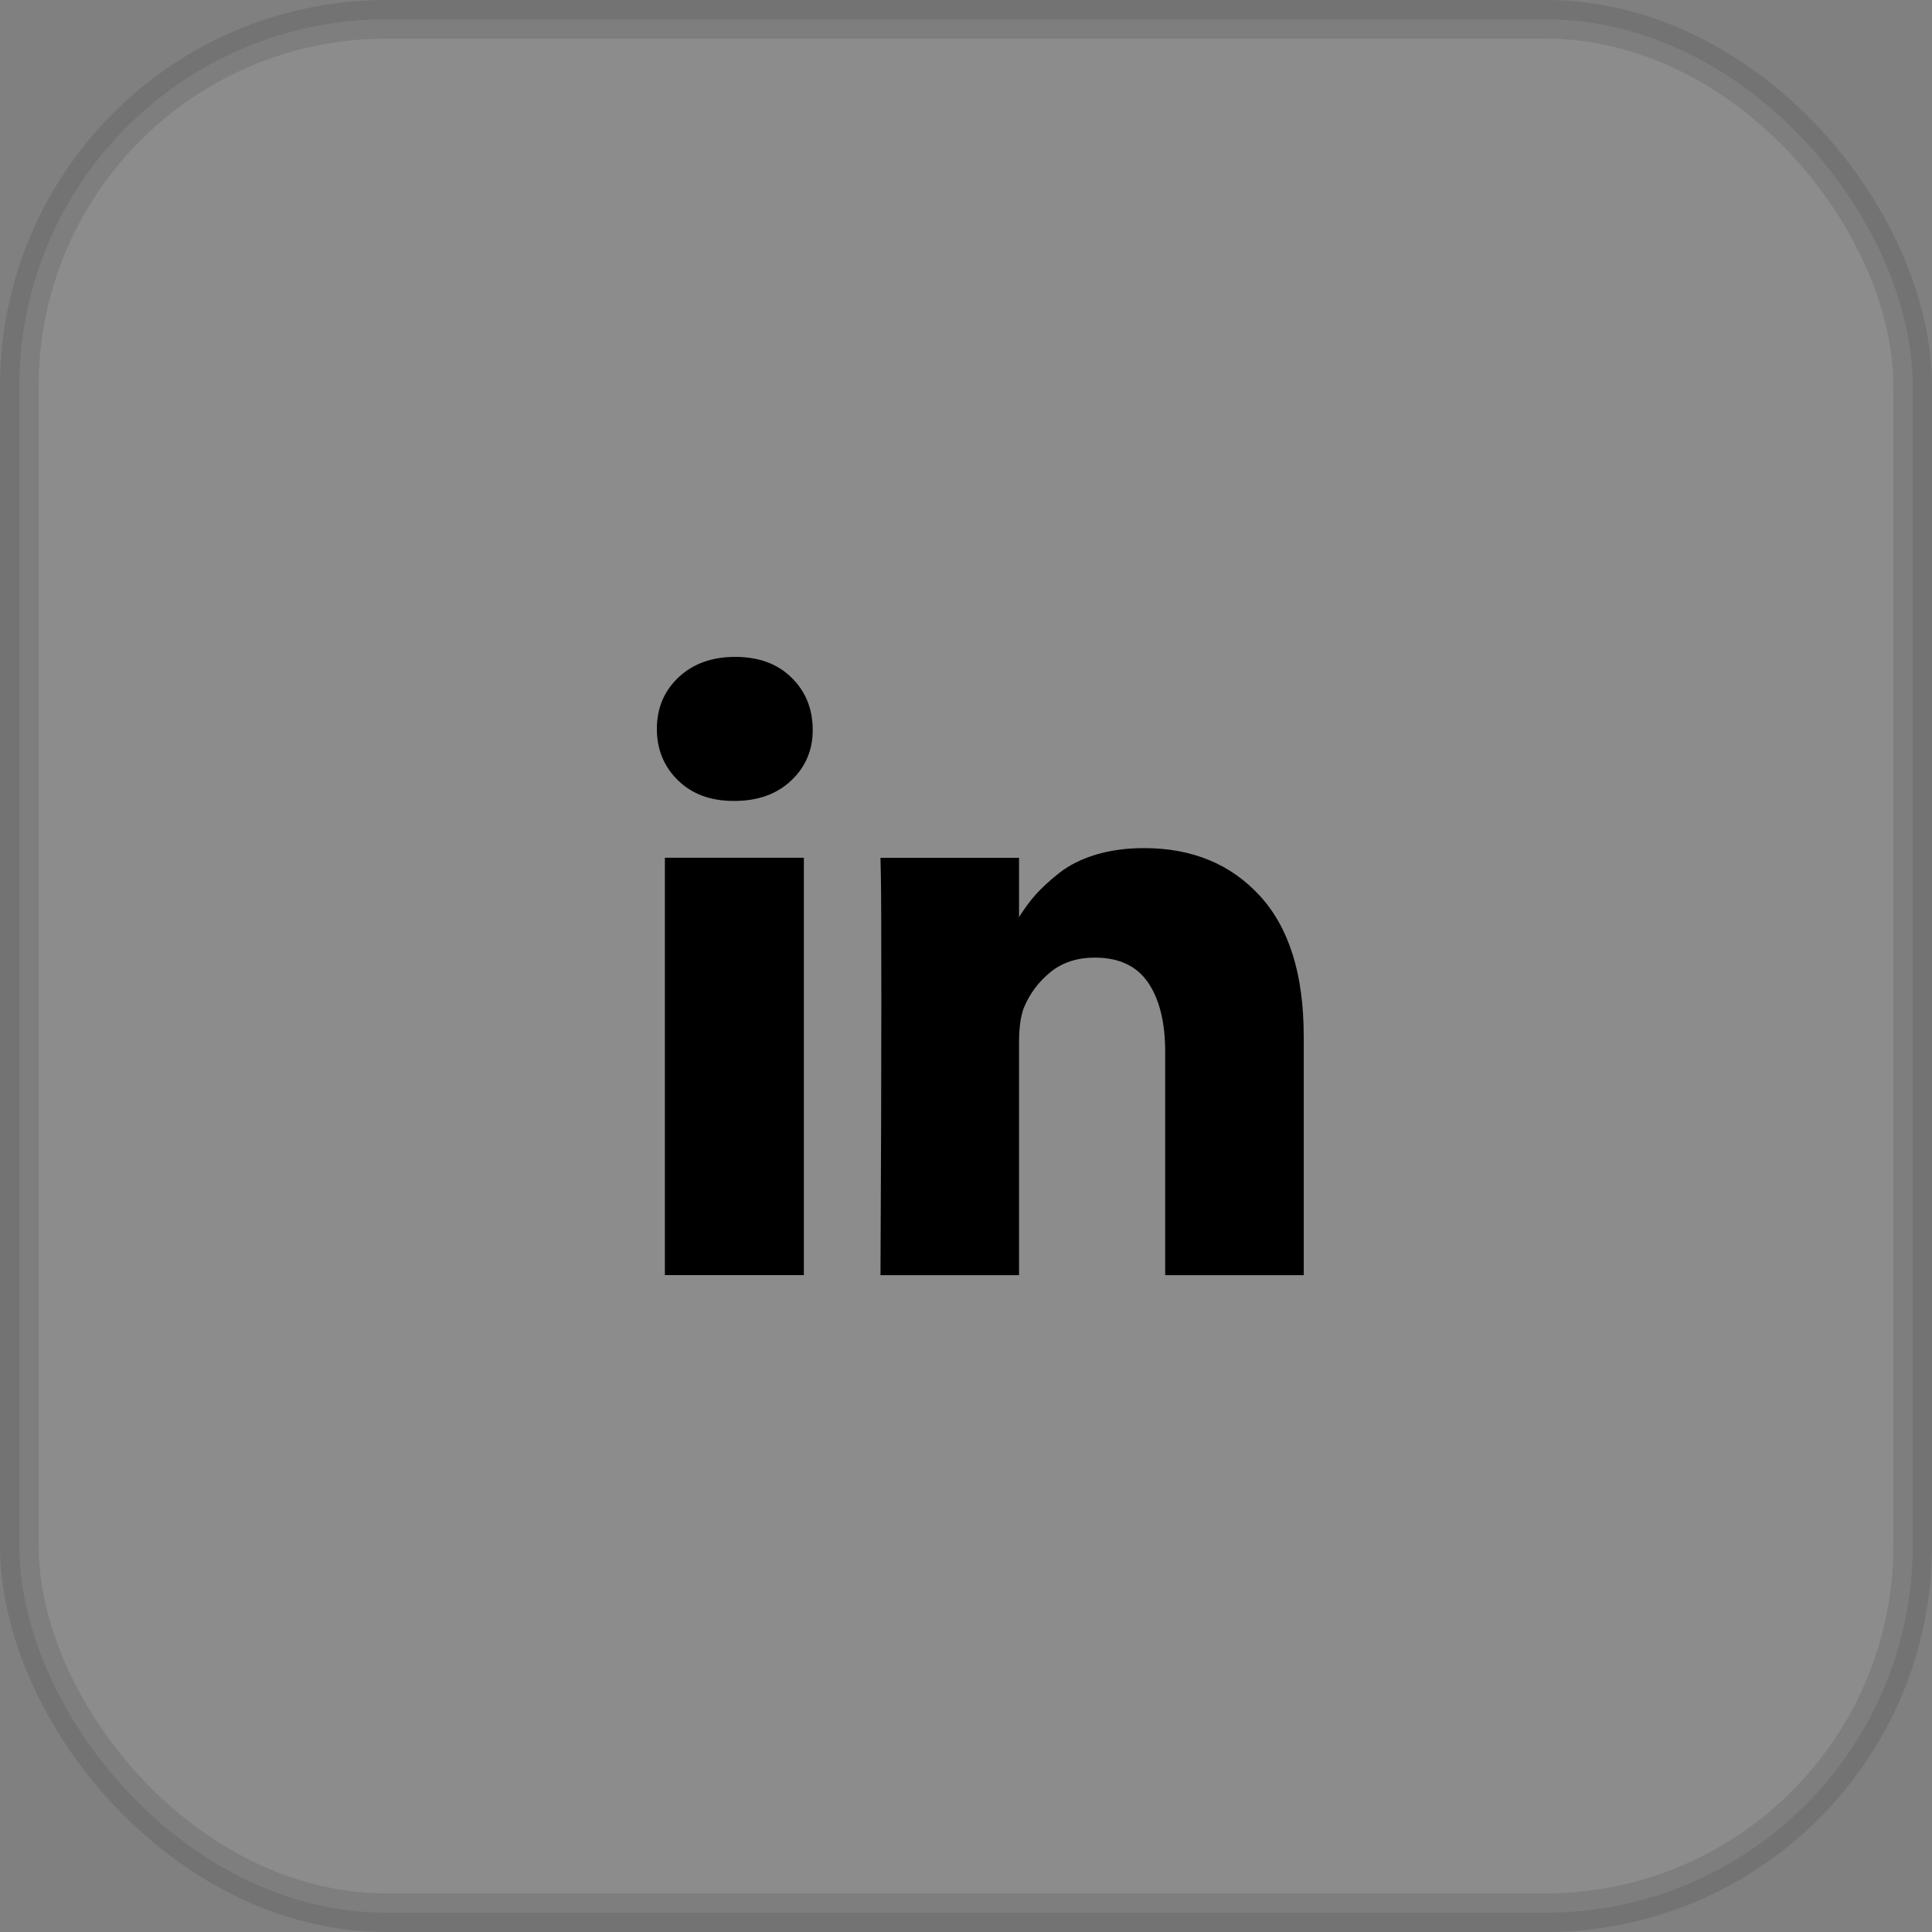
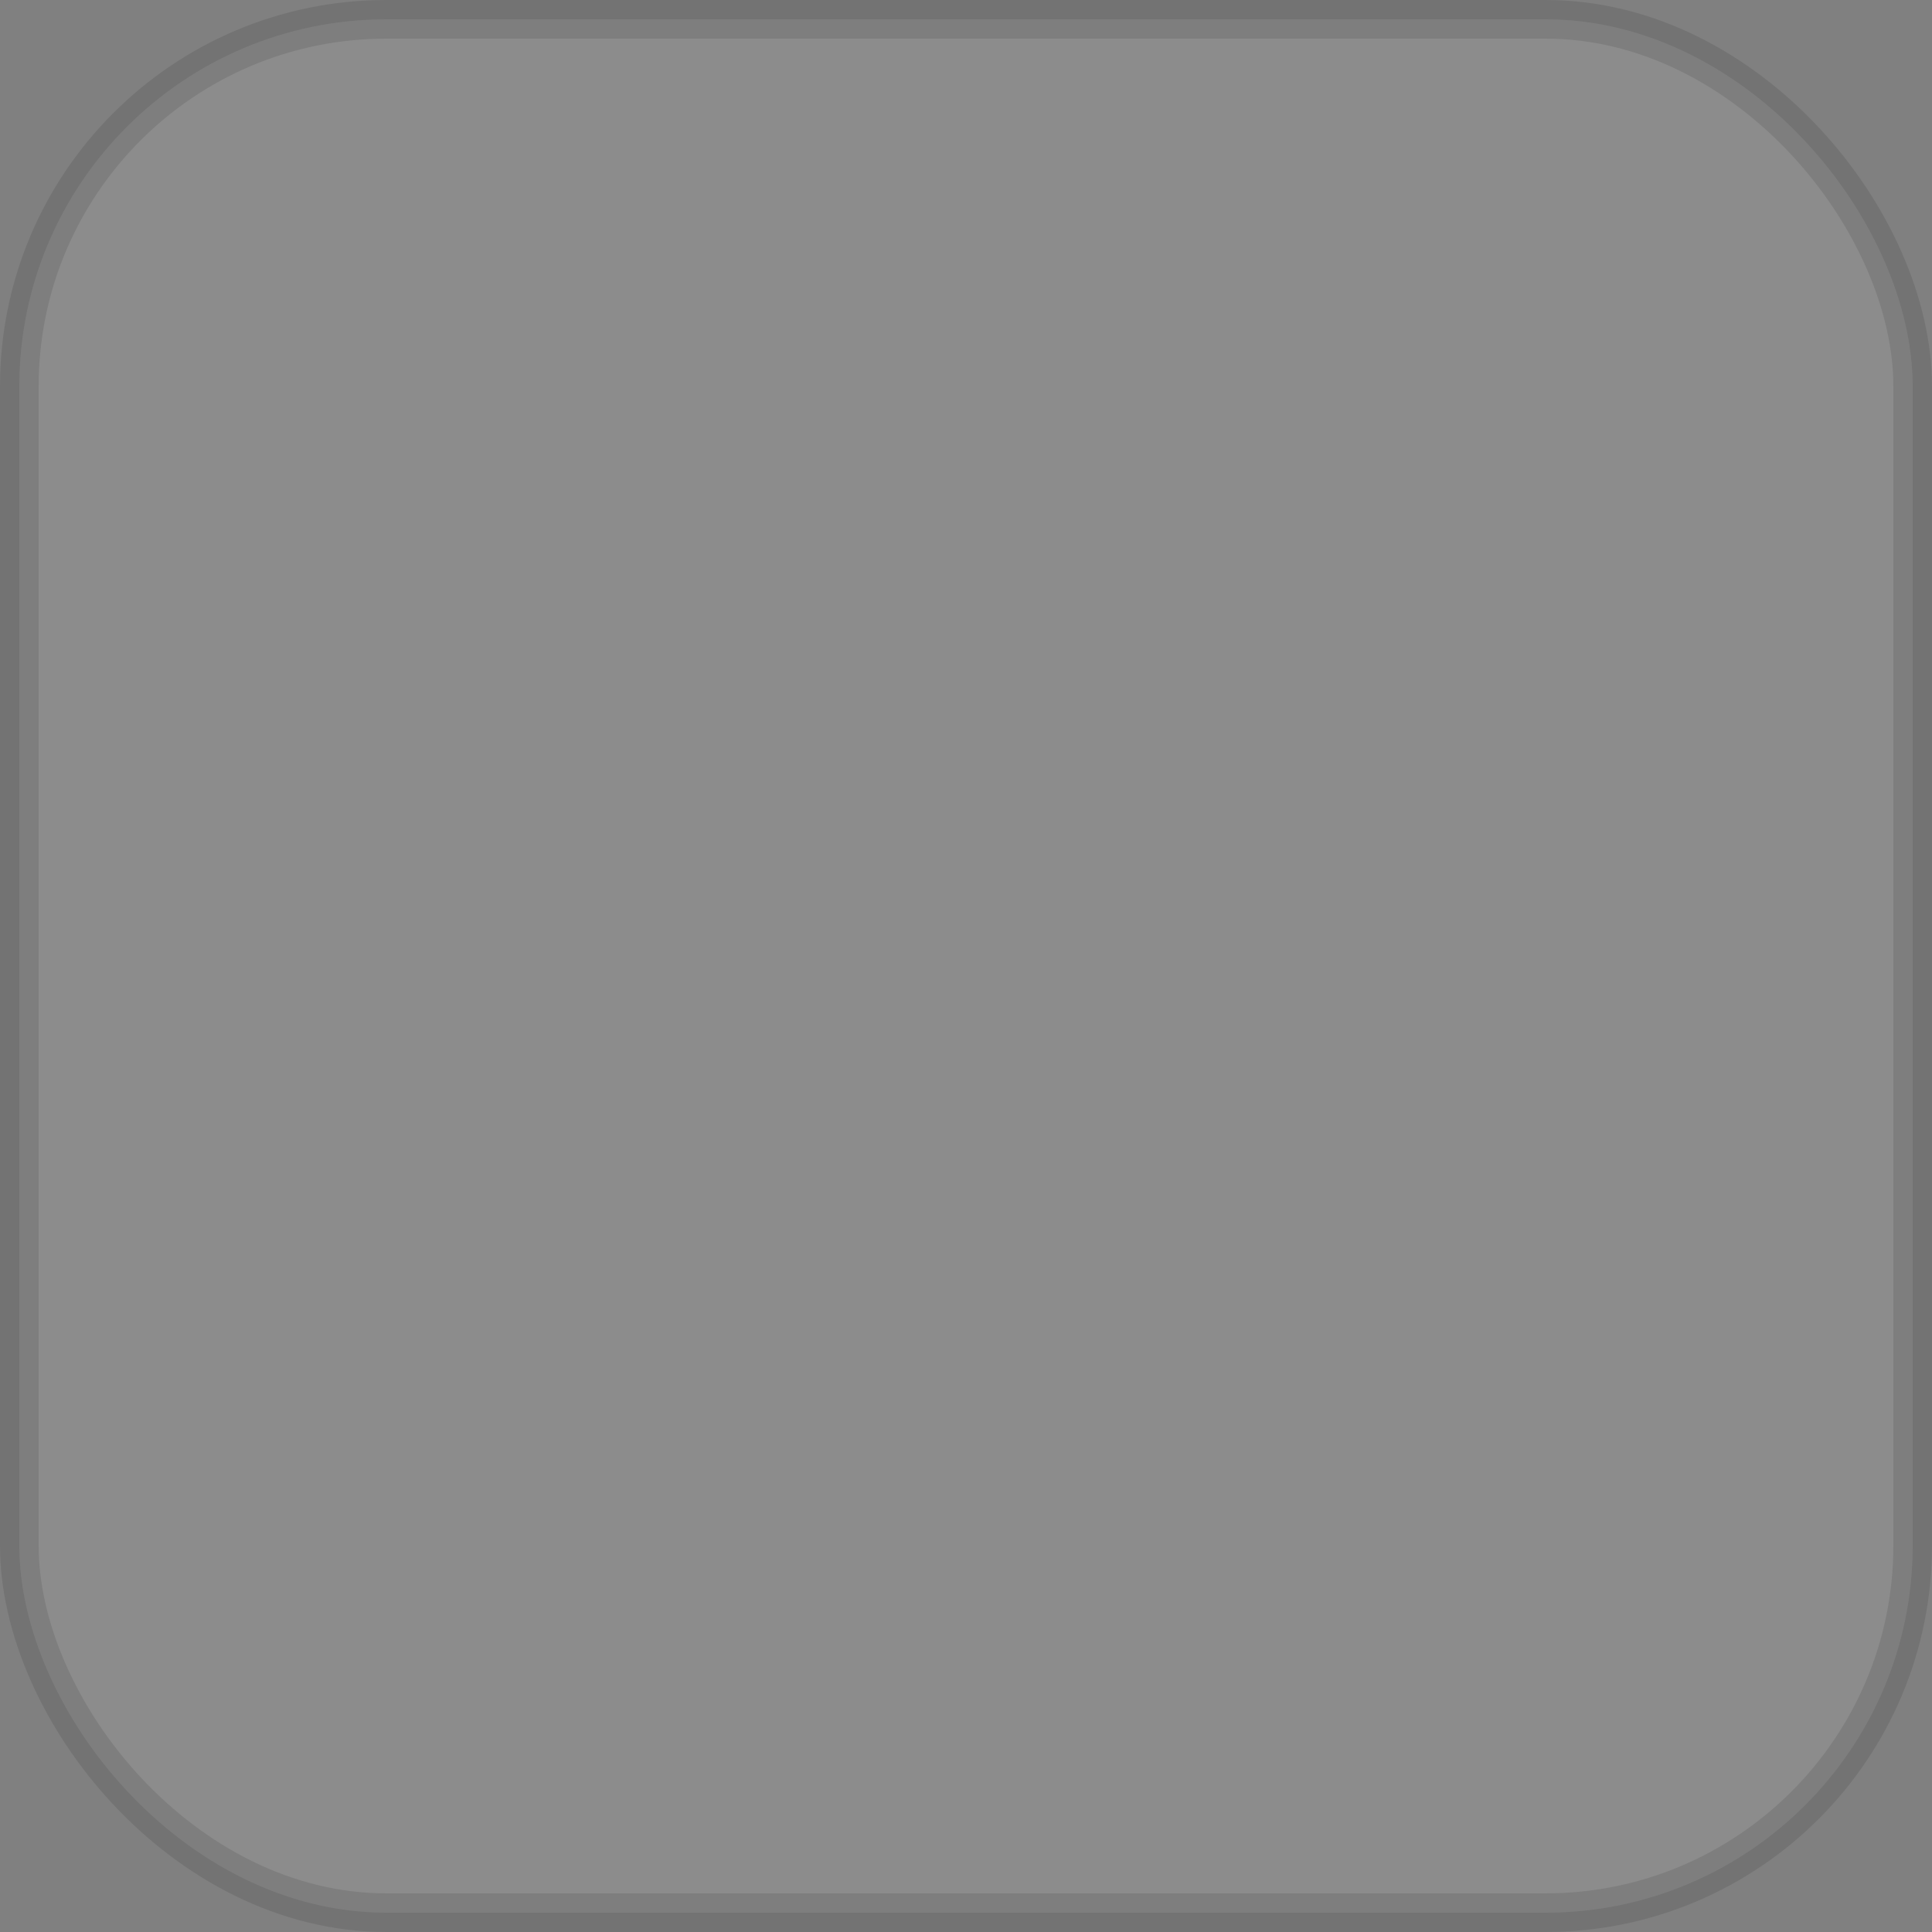
<svg xmlns="http://www.w3.org/2000/svg" viewBox="0 0 50 50">
  <rect x="0" y="0" width="50" height="50" fill="#808080" stroke="none" />
  <rect x=".5" y=".5" width="49" height="49" rx="9.5" fill="#fff" opacity=".1" stroke="#000" />
-   <path d="m20.804 22.199v10.801h-3.597v-10.801h3.597zm0.229-3.335c0.007 0.53-0.176 0.974-0.55 1.33-0.374 0.356-0.867 0.534-1.477 0.534h-0.022c-0.596 0-1.075-0.178-1.439-0.534-0.363-0.356-0.545-0.799-0.545-1.33 0-0.538 0.187-0.983 0.561-1.335s0.863-0.529 1.466-0.529c0.603 0 1.086 0.176 1.45 0.529s0.549 0.797 0.556 1.335zm12.708 7.946v6.191h-3.586v-5.777c0-0.763-0.147-1.361-0.441-1.793-0.294-0.432-0.754-0.648-1.379-0.648-0.458 0-0.841 0.125-1.15 0.376-0.309 0.251-0.539 0.561-0.692 0.932-0.08 0.218-0.12 0.512-0.12 0.883v6.027h-3.586c0.015-2.899 0.022-5.25 0.022-7.052s-0.004-2.877-0.011-3.226l-0.011-0.523h3.586v1.569h-0.022c0.145-0.233 0.294-0.436 0.447-0.61 0.153-0.174 0.358-0.363 0.616-0.567 0.258-0.203 0.574-0.361 0.948-0.474 0.374-0.113 0.79-0.169 1.248-0.169 1.242 0 2.242 0.412 2.997 1.237 0.756 0.825 1.133 2.033 1.133 3.624z" />
</svg>